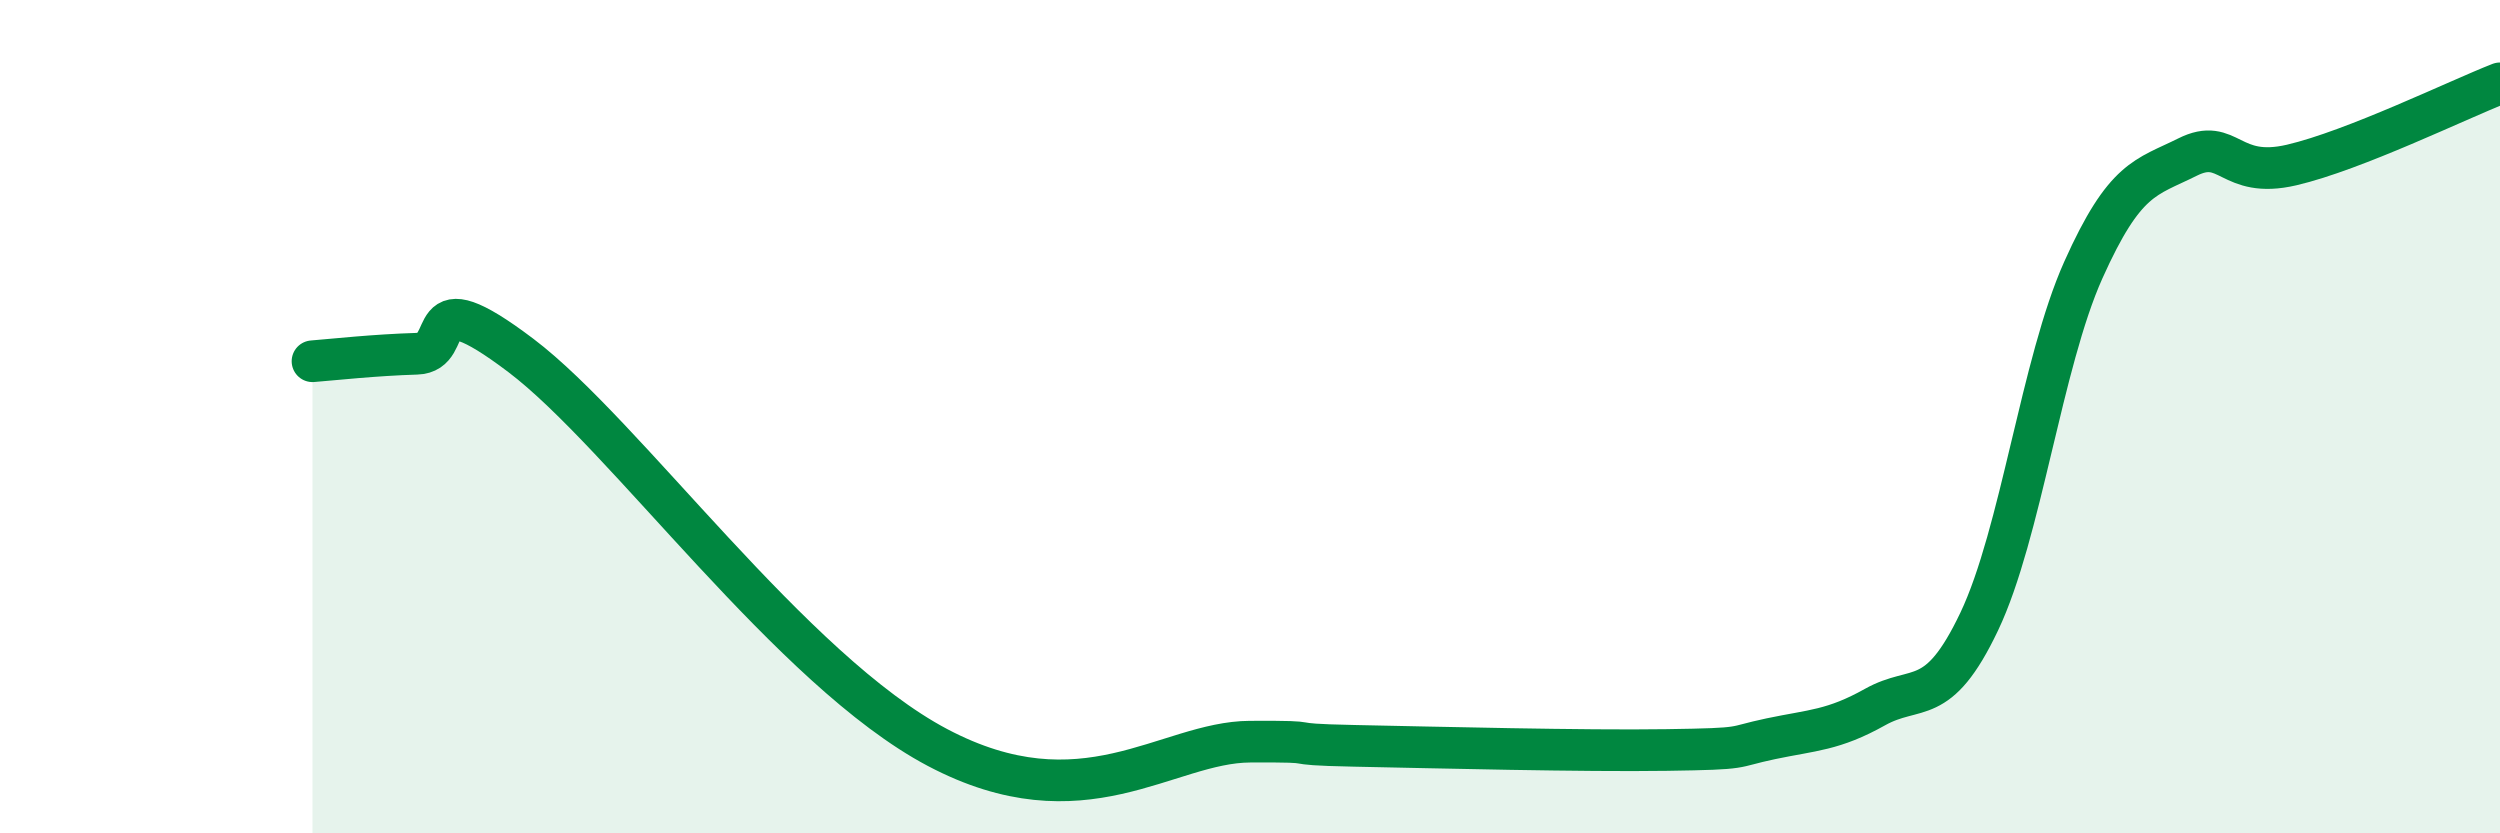
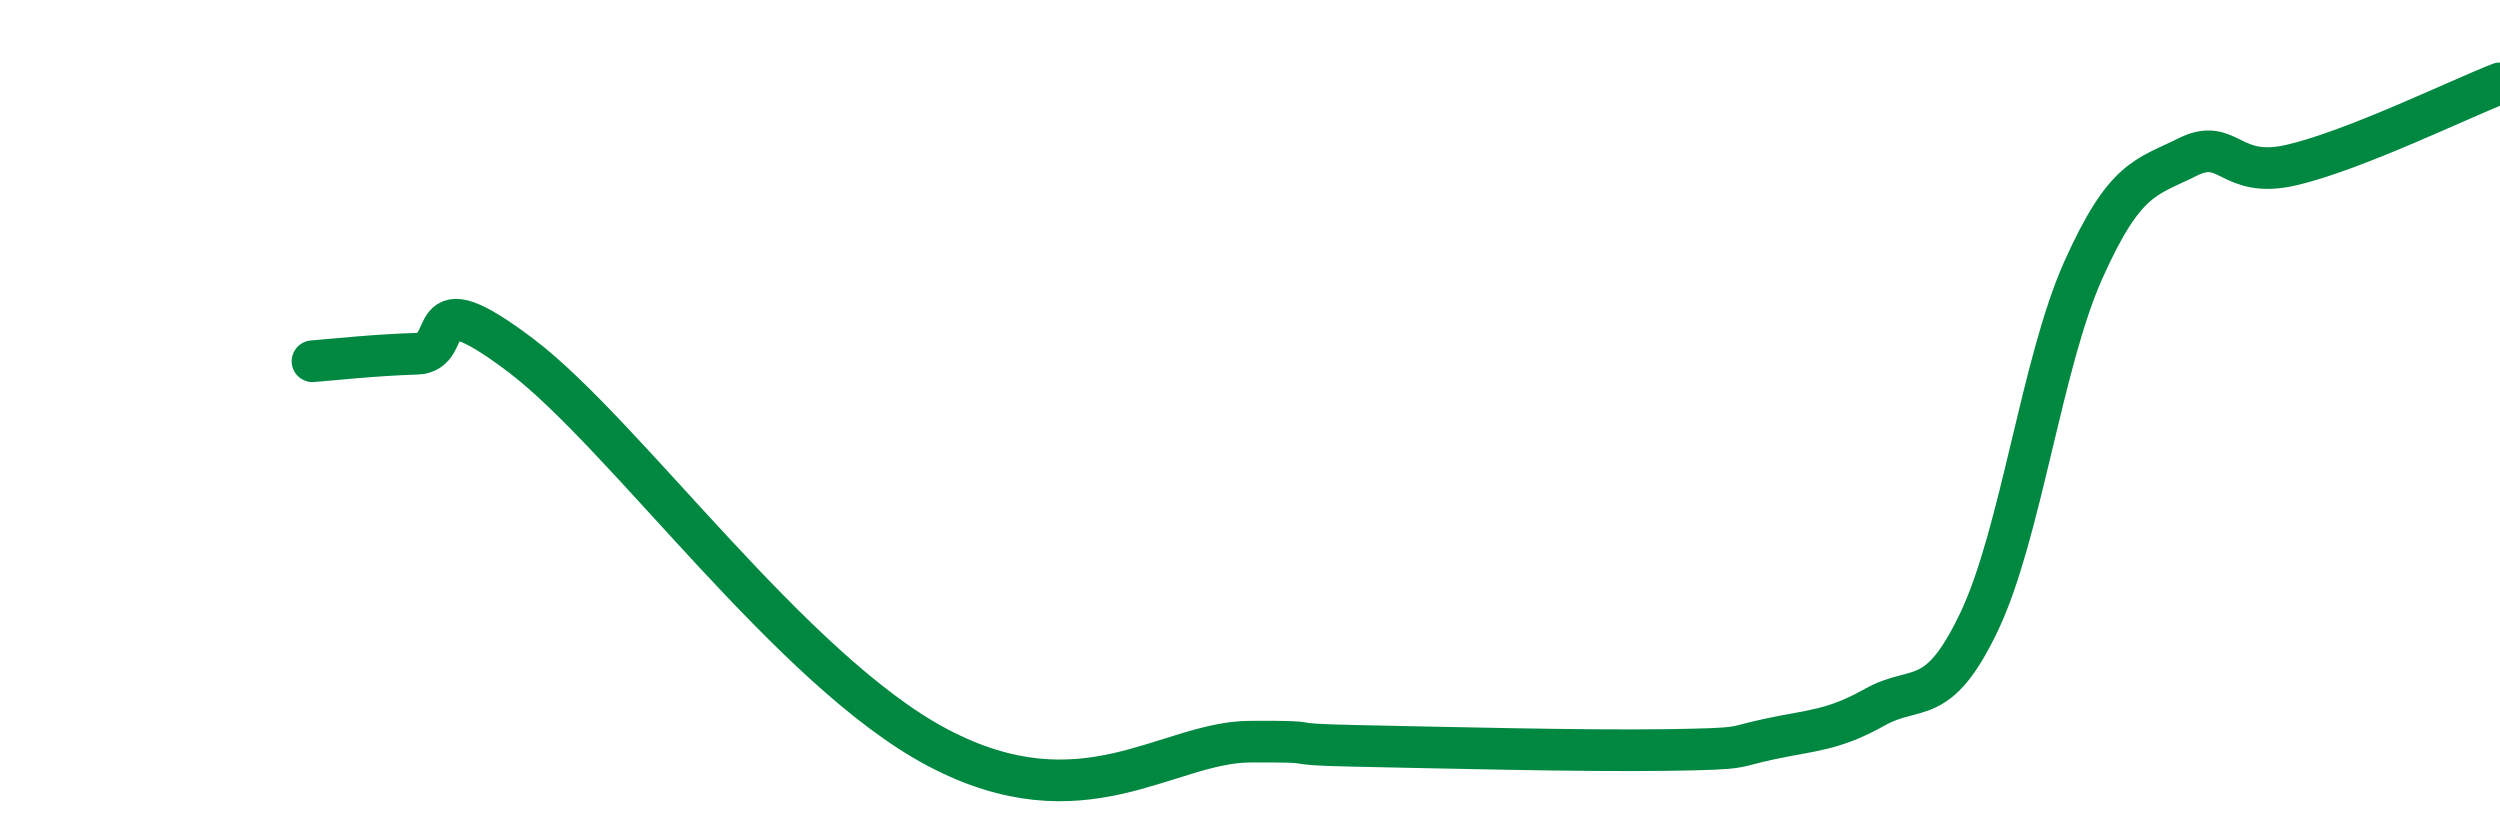
<svg xmlns="http://www.w3.org/2000/svg" width="60" height="20" viewBox="0 0 60 20">
-   <path d="M 7.5,8.67 C 8,8.63 9,8.52 10,8.49 C 11,8.46 10,6.64 12.5,8.53 C 15,10.42 19,16.09 22.5,17.94 C 26,19.79 28,17.81 30,17.8 C 32,17.79 30.5,17.86 32.5,17.9 C 34.5,17.94 38,18.03 40,18 C 42,17.97 41.5,17.94 42.5,17.73 C 43.5,17.52 44,17.53 45,16.97 C 46,16.41 46.5,17.02 47.5,14.92 C 48.5,12.82 49,8.71 50,6.48 C 51,4.25 51.5,4.27 52.5,3.77 C 53.5,3.27 53.5,4.31 55,3.96 C 56.5,3.61 59,2.39 60,2L60 20L7.5 20Z" fill="#008740" opacity="0.1" stroke-linecap="round" stroke-linejoin="round" />
  <path d="M 7.5,8.67 C 8,8.63 9,8.52 10,8.49 C 11,8.46 10,6.64 12.5,8.53 C 15,10.42 19,16.09 22.5,17.94 C 26,19.79 28,17.81 30,17.8 C 32,17.79 30.5,17.86 32.5,17.9 C 34.5,17.94 38,18.03 40,18 C 42,17.97 41.5,17.94 42.5,17.73 C 43.5,17.52 44,17.53 45,16.97 C 46,16.41 46.5,17.02 47.5,14.92 C 48.5,12.82 49,8.71 50,6.48 C 51,4.25 51.5,4.27 52.5,3.77 C 53.5,3.27 53.5,4.31 55,3.96 C 56.5,3.61 59,2.39 60,2" stroke="#008740" stroke-width="1" fill="none" stroke-linecap="round" stroke-linejoin="round" />
</svg>